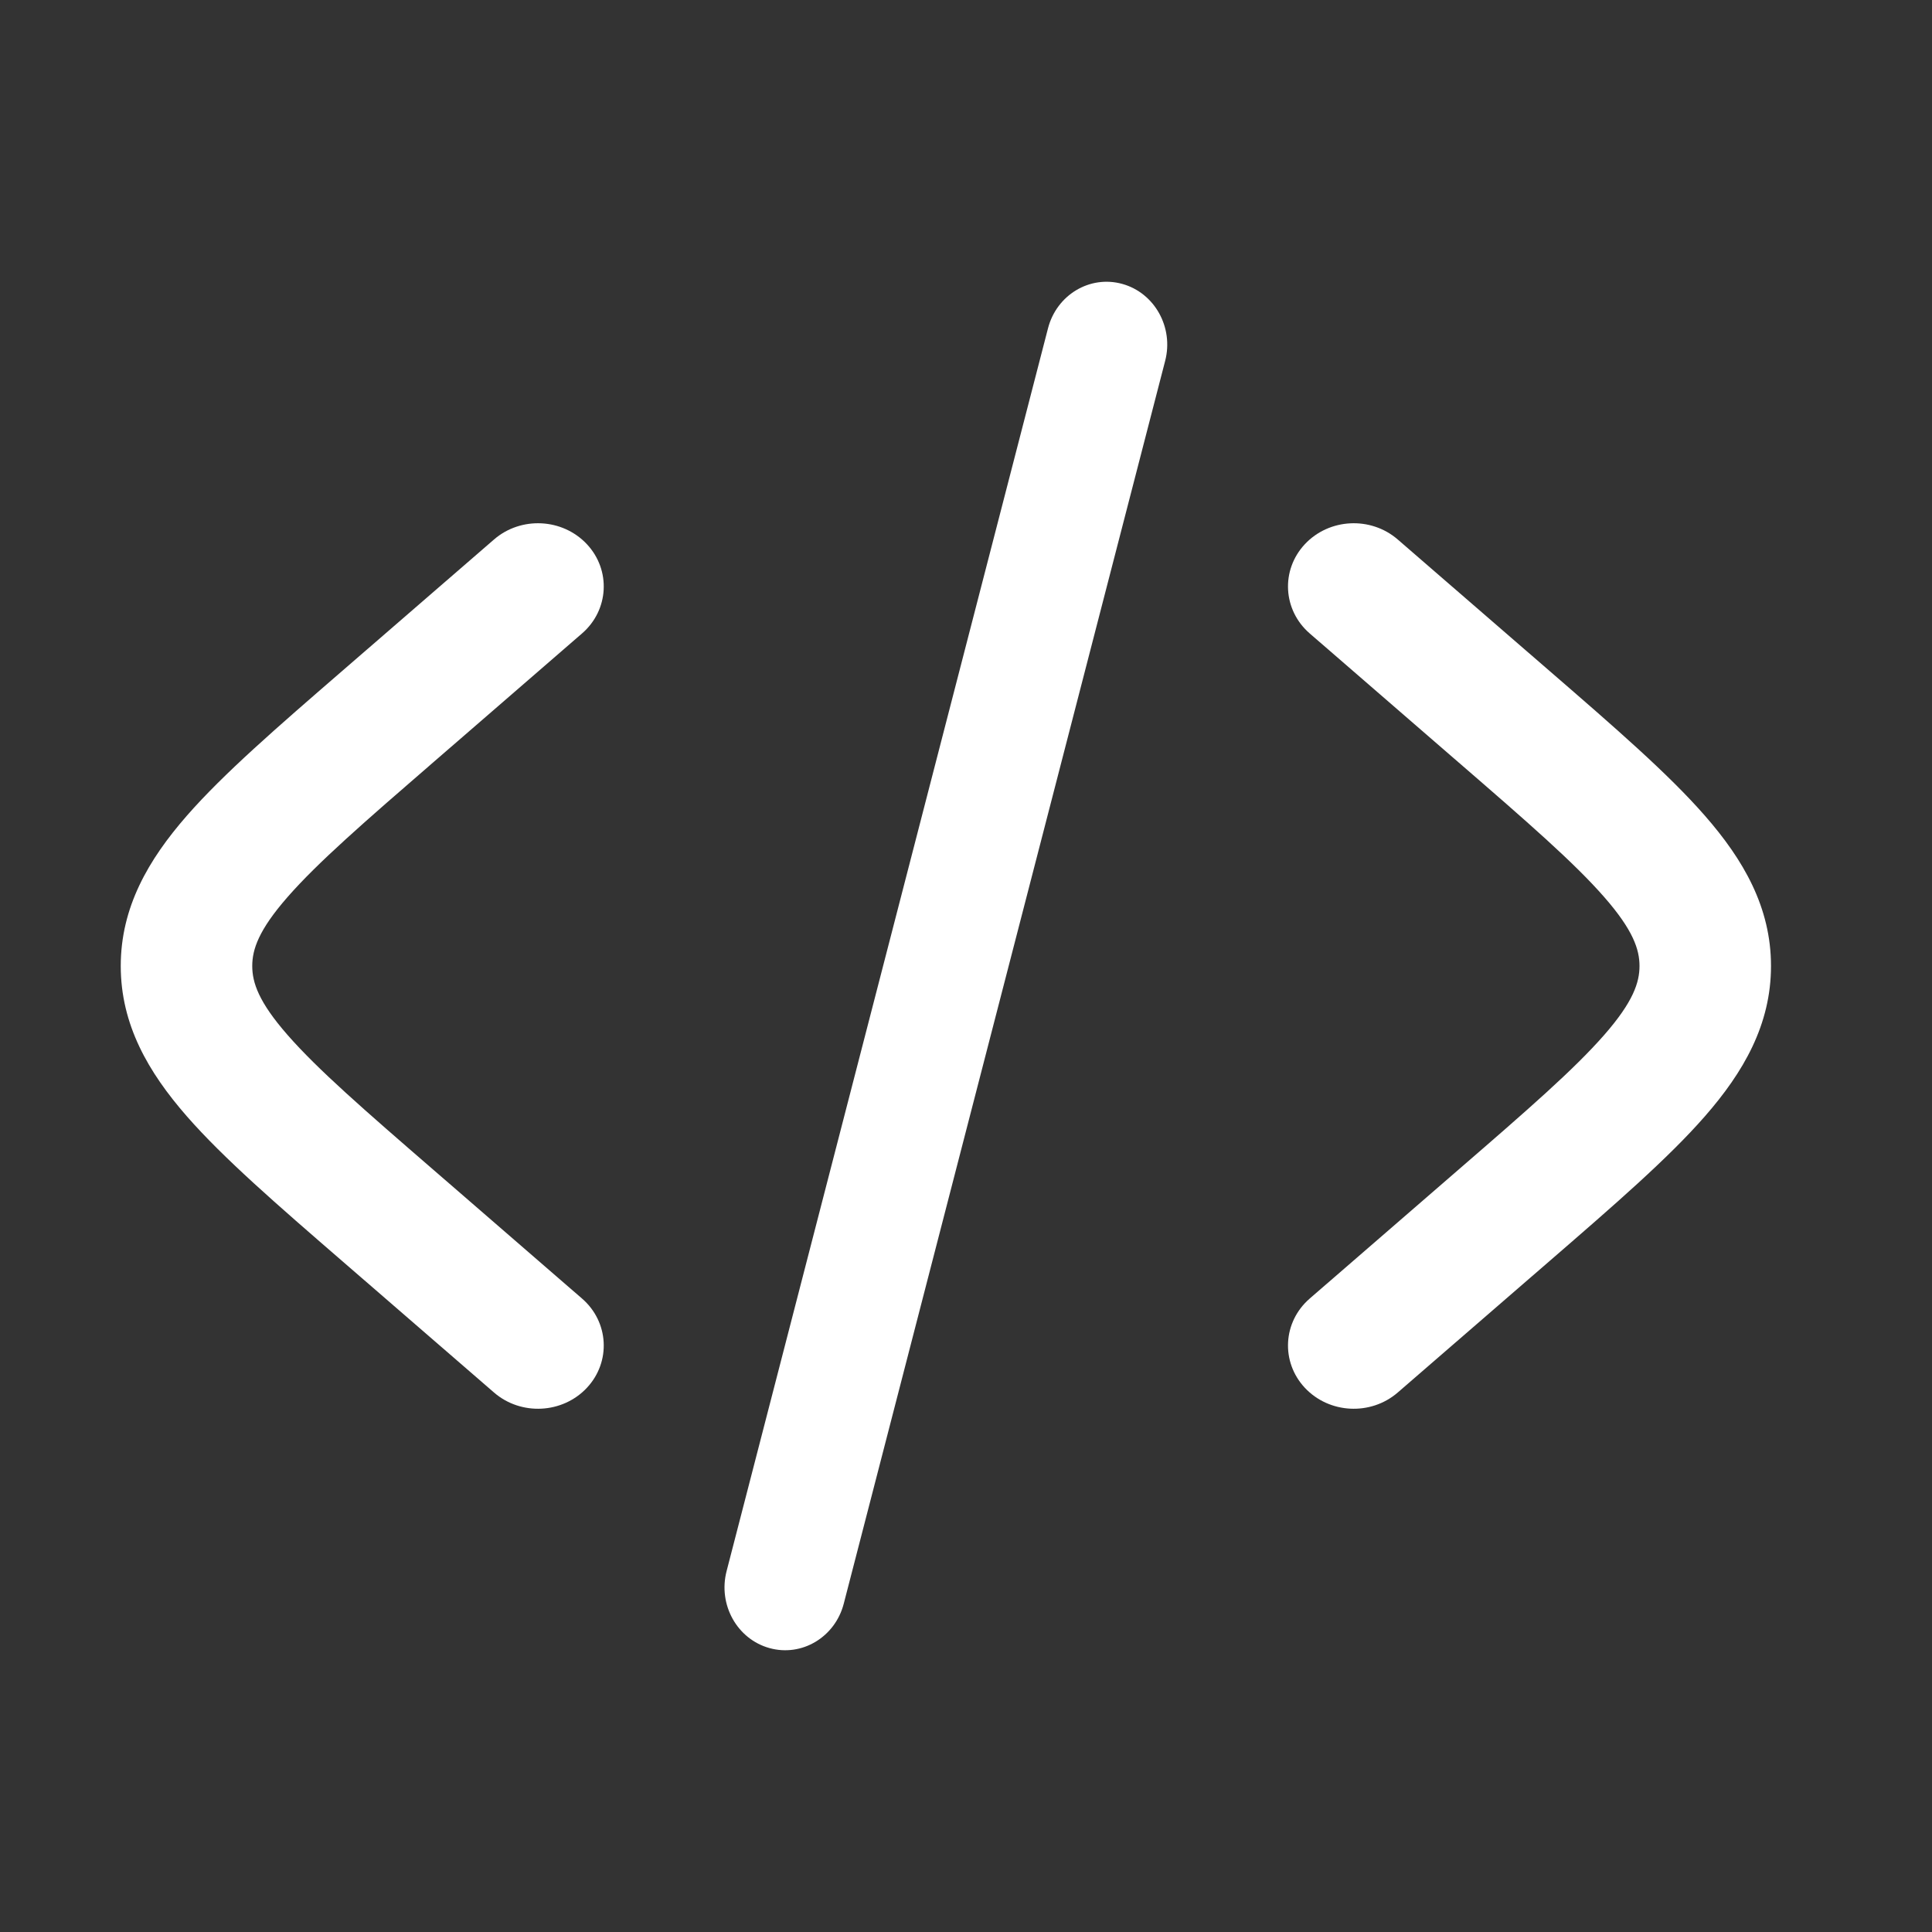
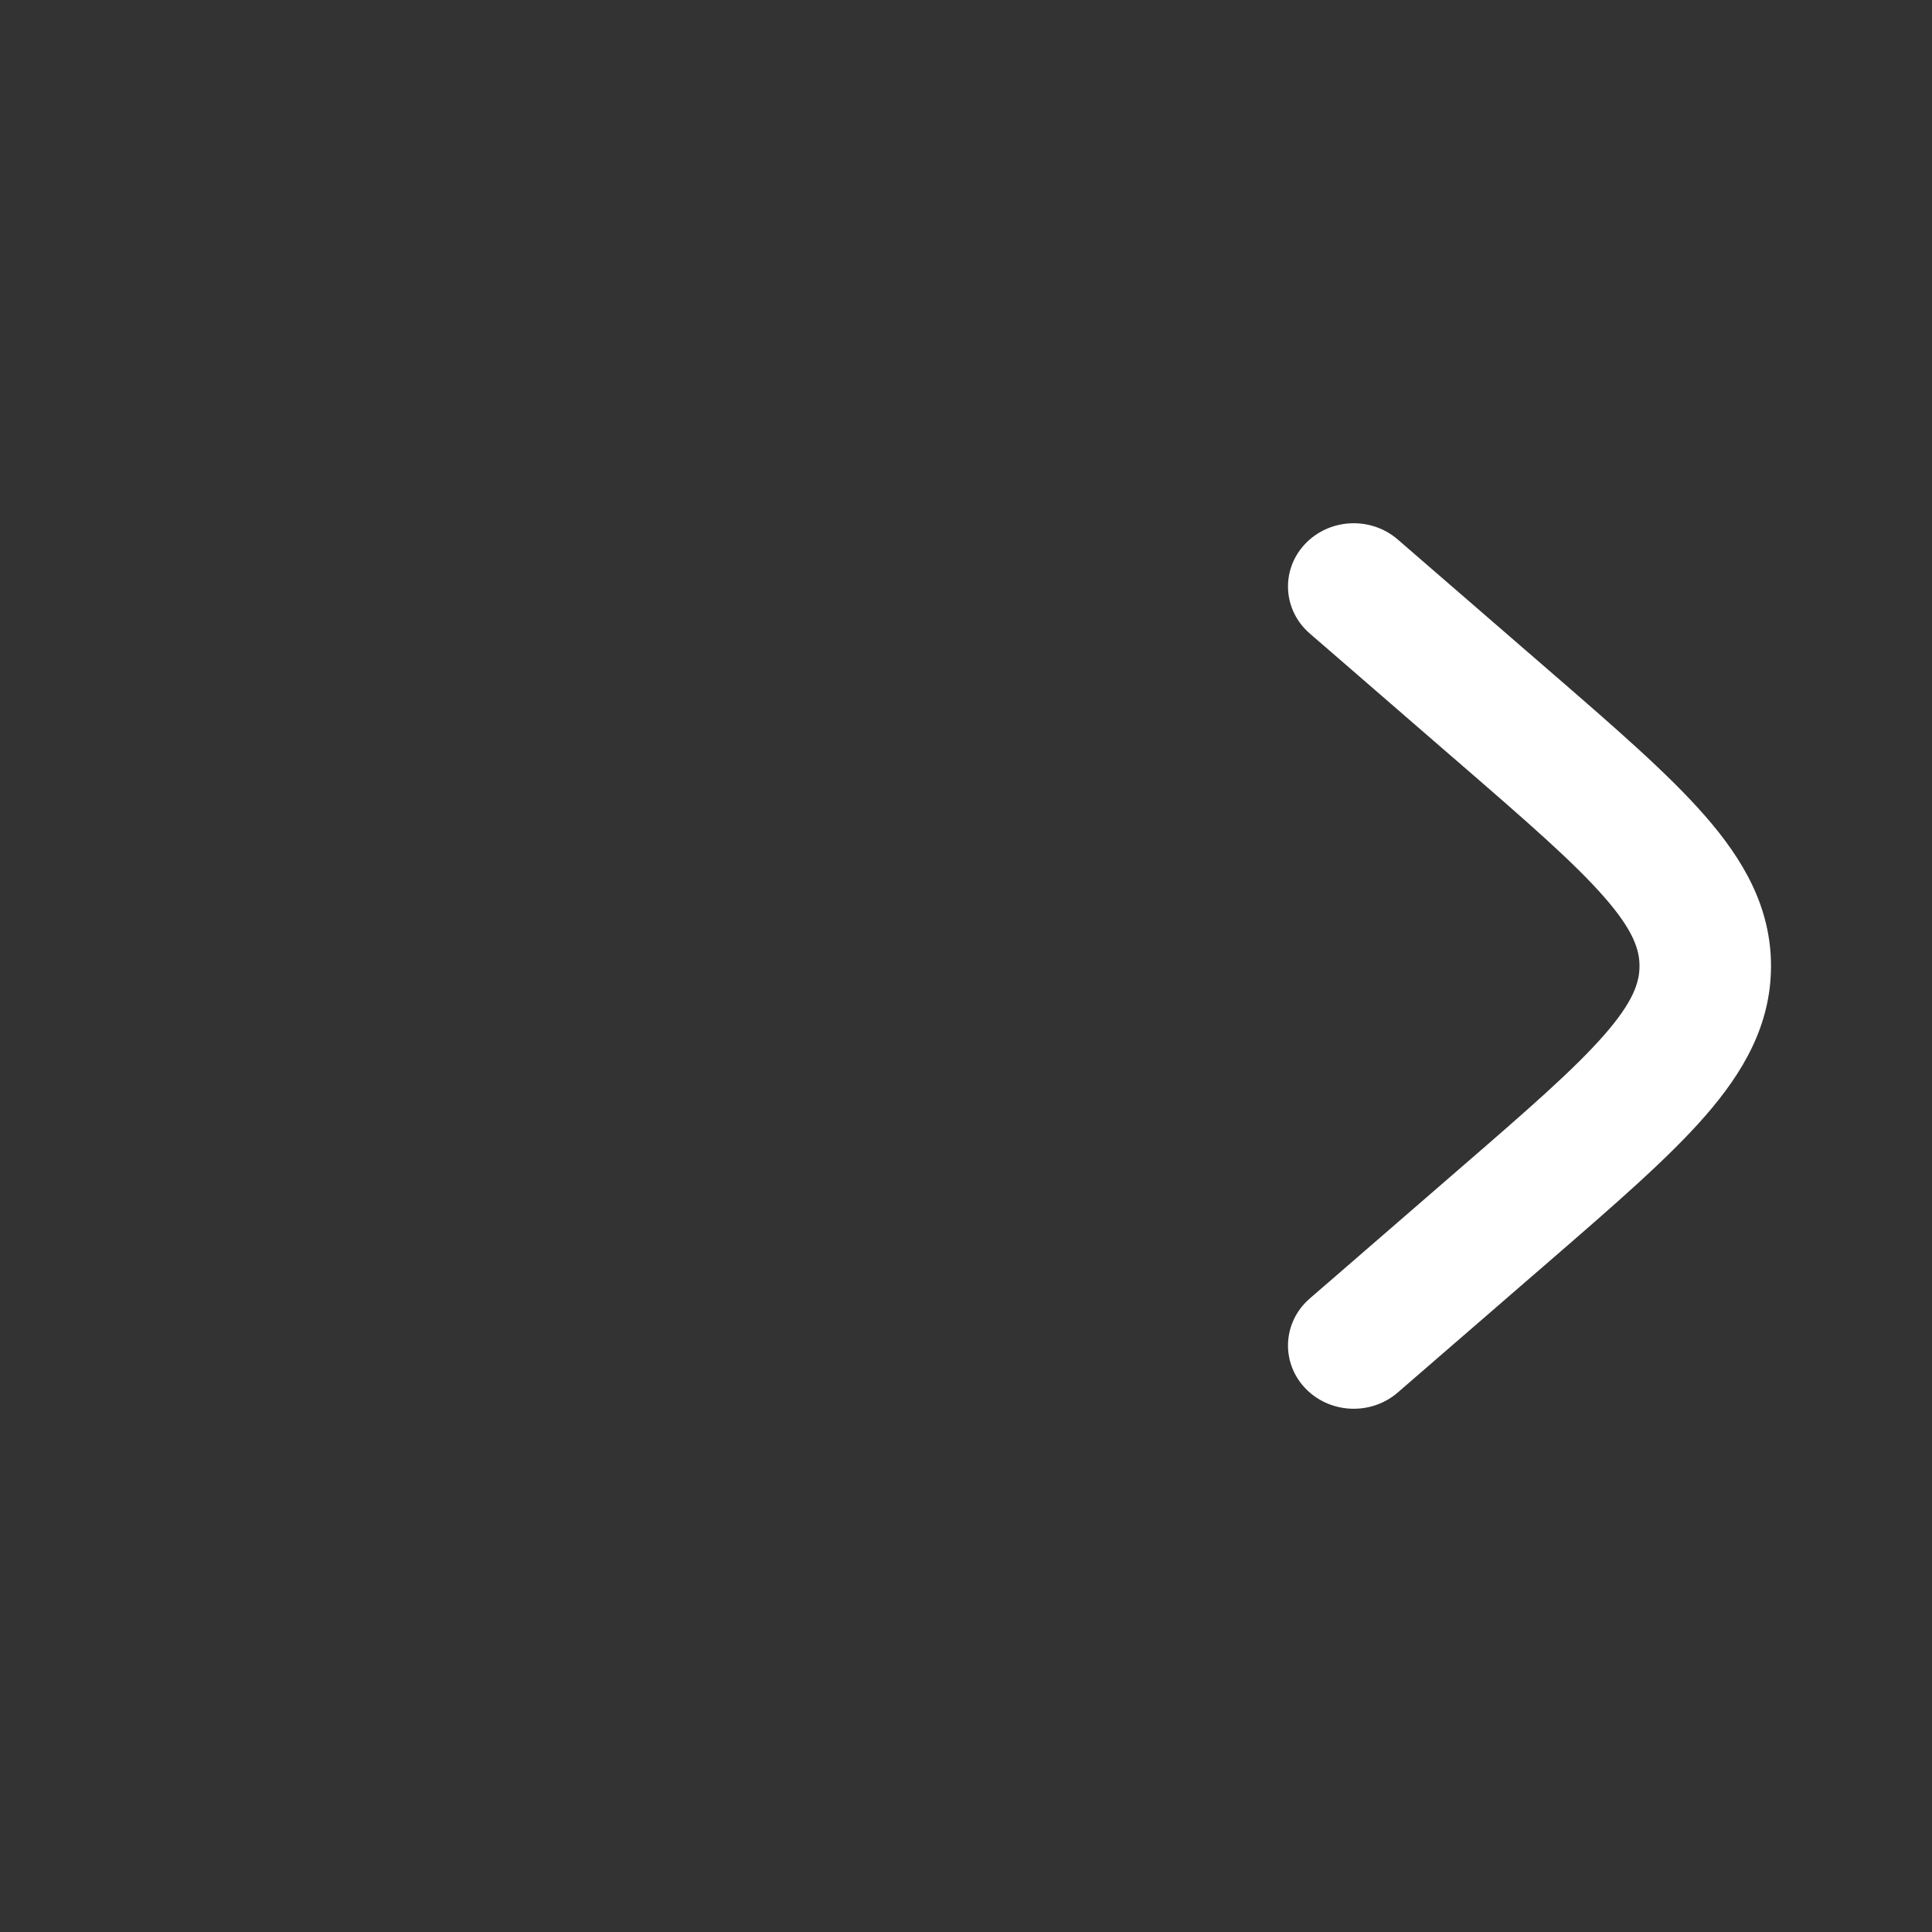
<svg xmlns="http://www.w3.org/2000/svg" fill="none" viewBox="0 0 48 48" height="48" width="48">
  <rect x="0" y="0" width="48" height="48" fill="#333333" stroke="none" />
-   <path fill="white" d="M27.883 7.054C28.686 7.277 29.164 8.133 28.948 8.966L20.963 39.842C20.748 40.675 19.921 41.17 19.117 40.946C18.313 40.723 17.836 39.867 18.052 39.034L26.037 8.158C26.252 7.325 27.078 6.83 27.883 7.054Z" />
  <path fill="white" d="M32.419 13.52C33.023 12.875 34.055 12.823 34.726 13.403L38.51 16.68C40.113 18.068 41.444 19.22 42.357 20.265C43.317 21.363 44 22.543 44 24C44 25.457 43.317 26.637 42.357 27.735C41.444 28.78 40.113 29.932 38.51 31.32L34.726 34.597C34.055 35.177 33.023 35.125 32.419 34.48C31.816 33.835 31.87 32.841 32.541 32.261L36.235 29.061C37.951 27.576 39.108 26.569 39.857 25.712C40.576 24.89 40.733 24.41 40.733 24C40.733 23.59 40.576 23.11 39.857 22.288C39.108 21.431 37.951 20.424 36.235 18.939L32.541 15.739C31.87 15.159 31.816 14.165 32.419 13.52Z" />
-   <path fill="white" d="M14.459 15.739C15.13 15.159 15.184 14.165 14.581 13.52C13.977 12.875 12.944 12.823 12.274 13.403L8.49 16.68C6.887 18.068 5.557 19.22 4.643 20.265C3.683 21.363 3 22.543 3 24C3 25.457 3.683 26.637 4.643 27.735C5.557 28.78 6.887 29.932 8.49 31.32L12.274 34.597C12.944 35.177 13.977 35.125 14.581 34.48C15.184 33.835 15.13 32.841 14.459 32.261L10.765 29.061C9.049 27.576 7.892 26.569 7.143 25.712C6.424 24.89 6.267 24.41 6.267 24C6.267 23.59 6.424 23.11 7.143 22.288C7.892 21.431 9.049 20.424 10.765 18.939L14.459 15.739Z" />
</svg>